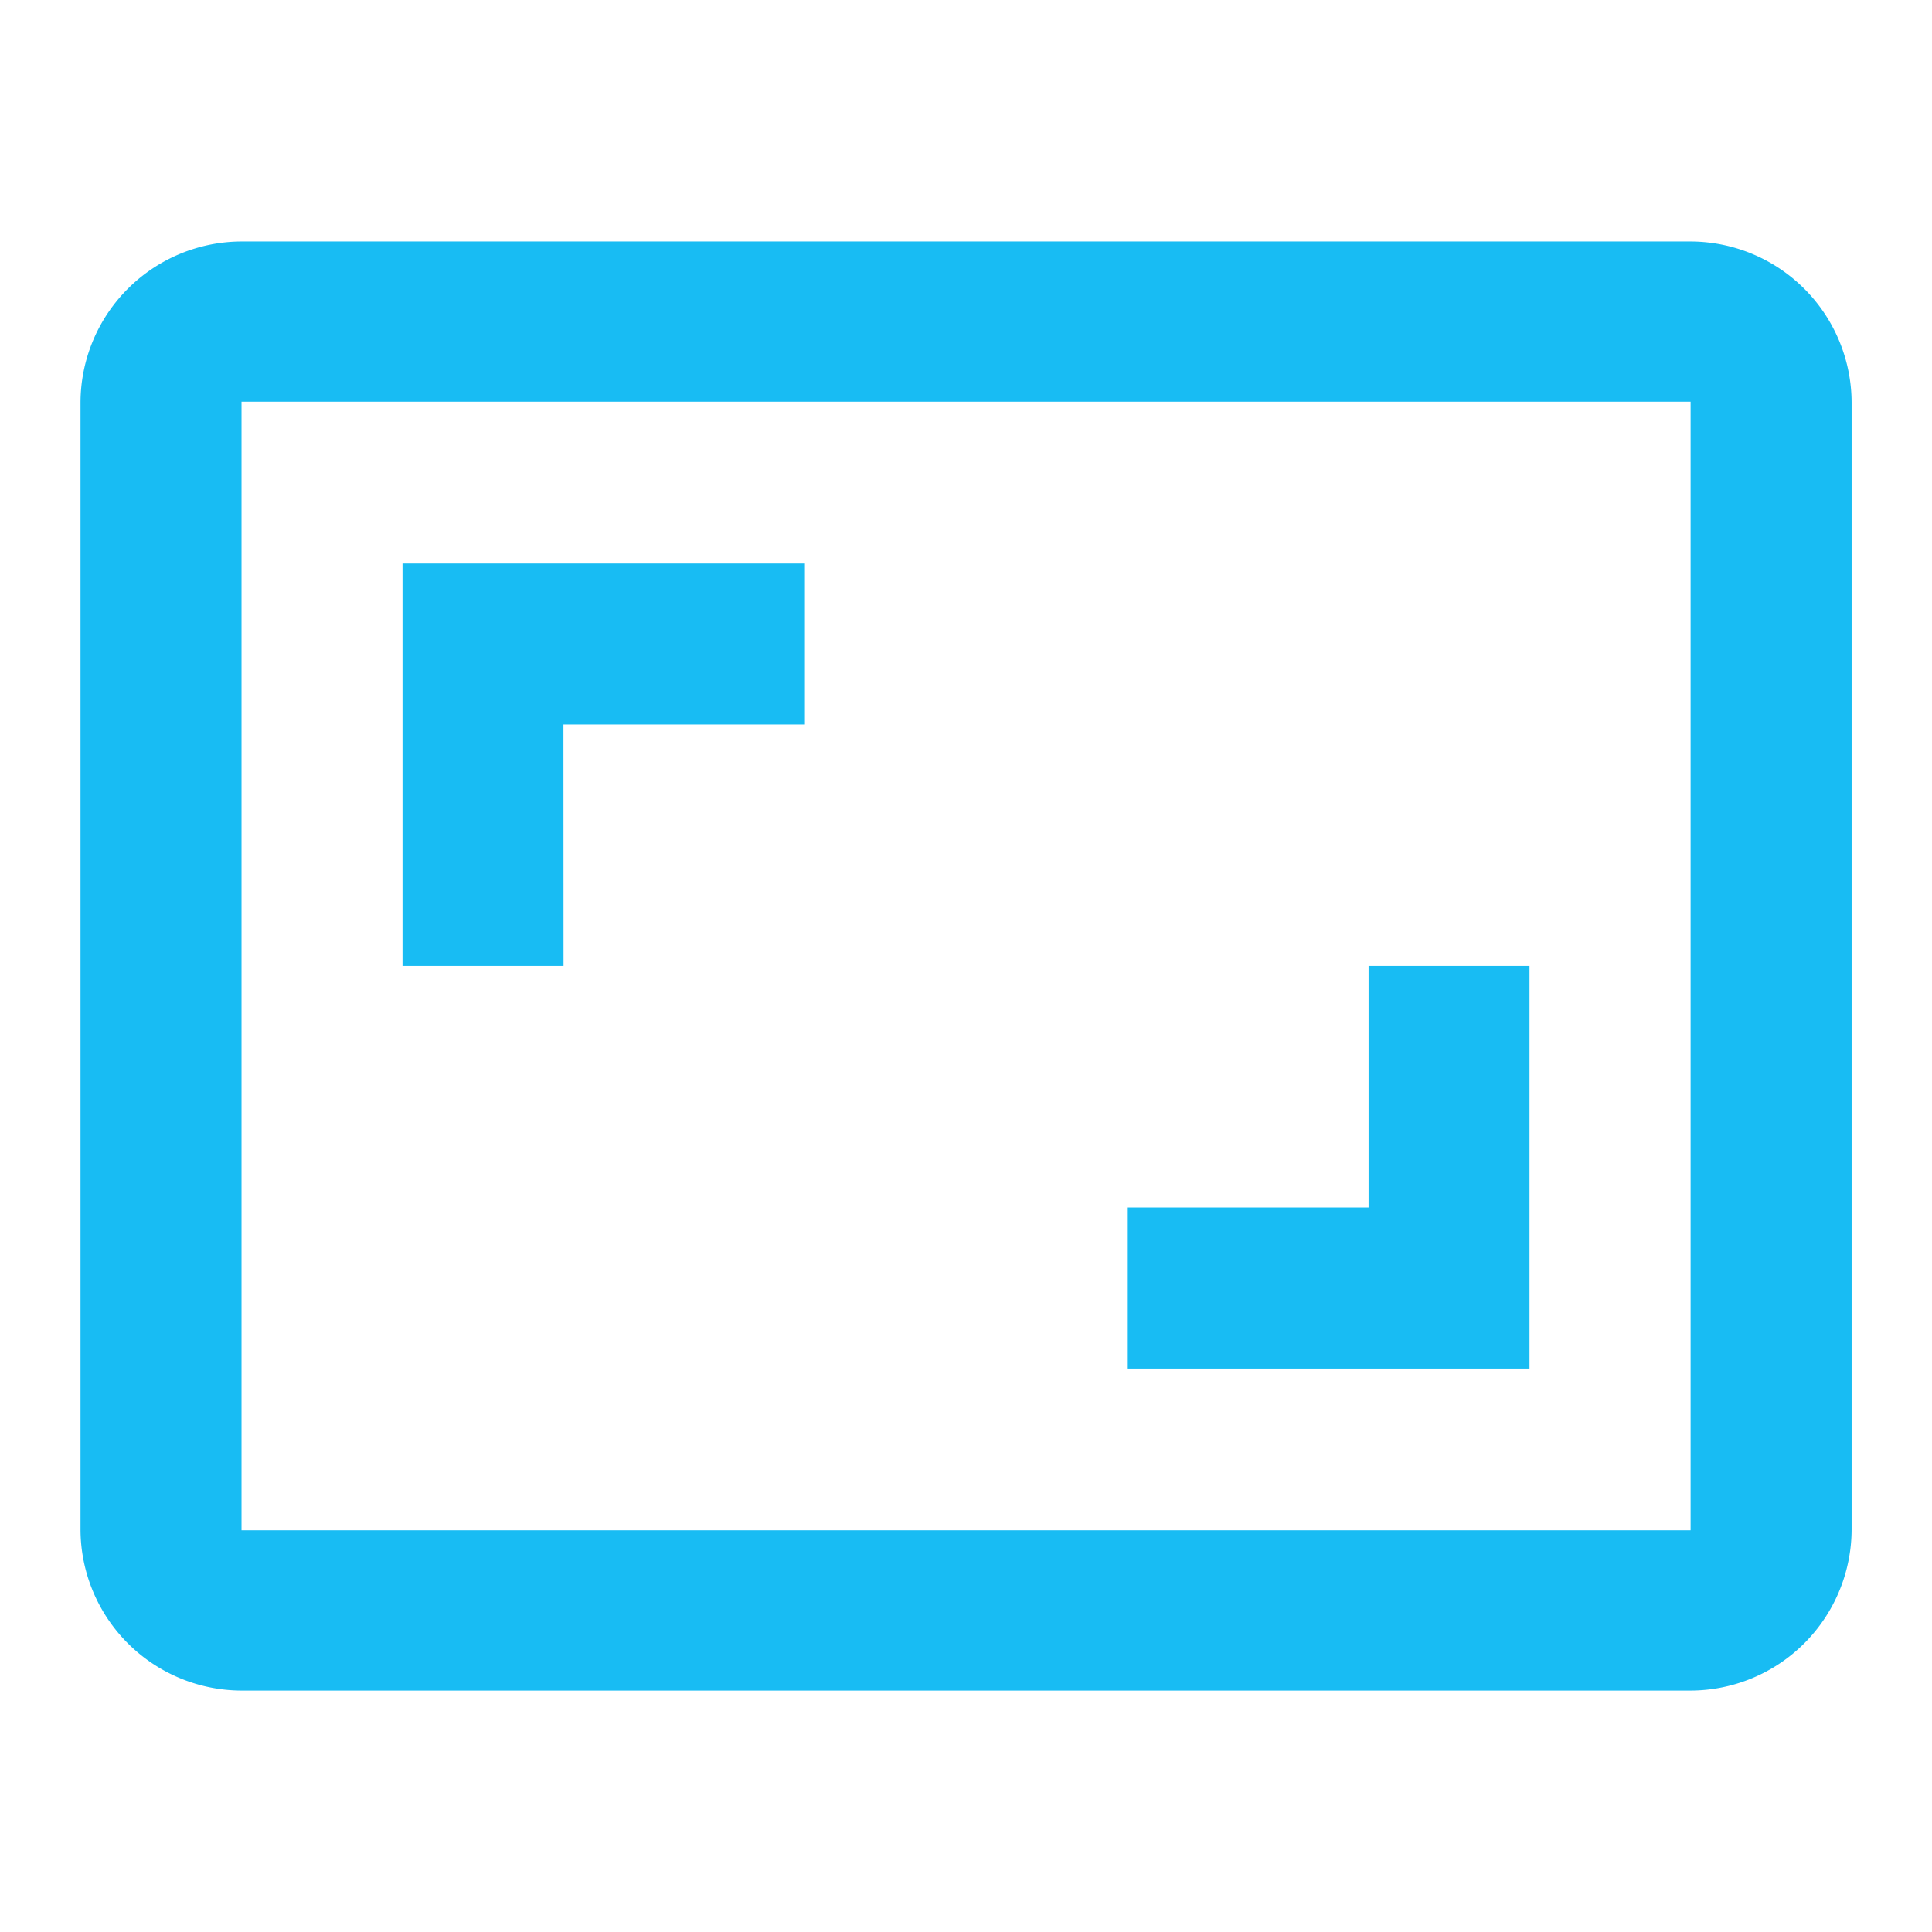
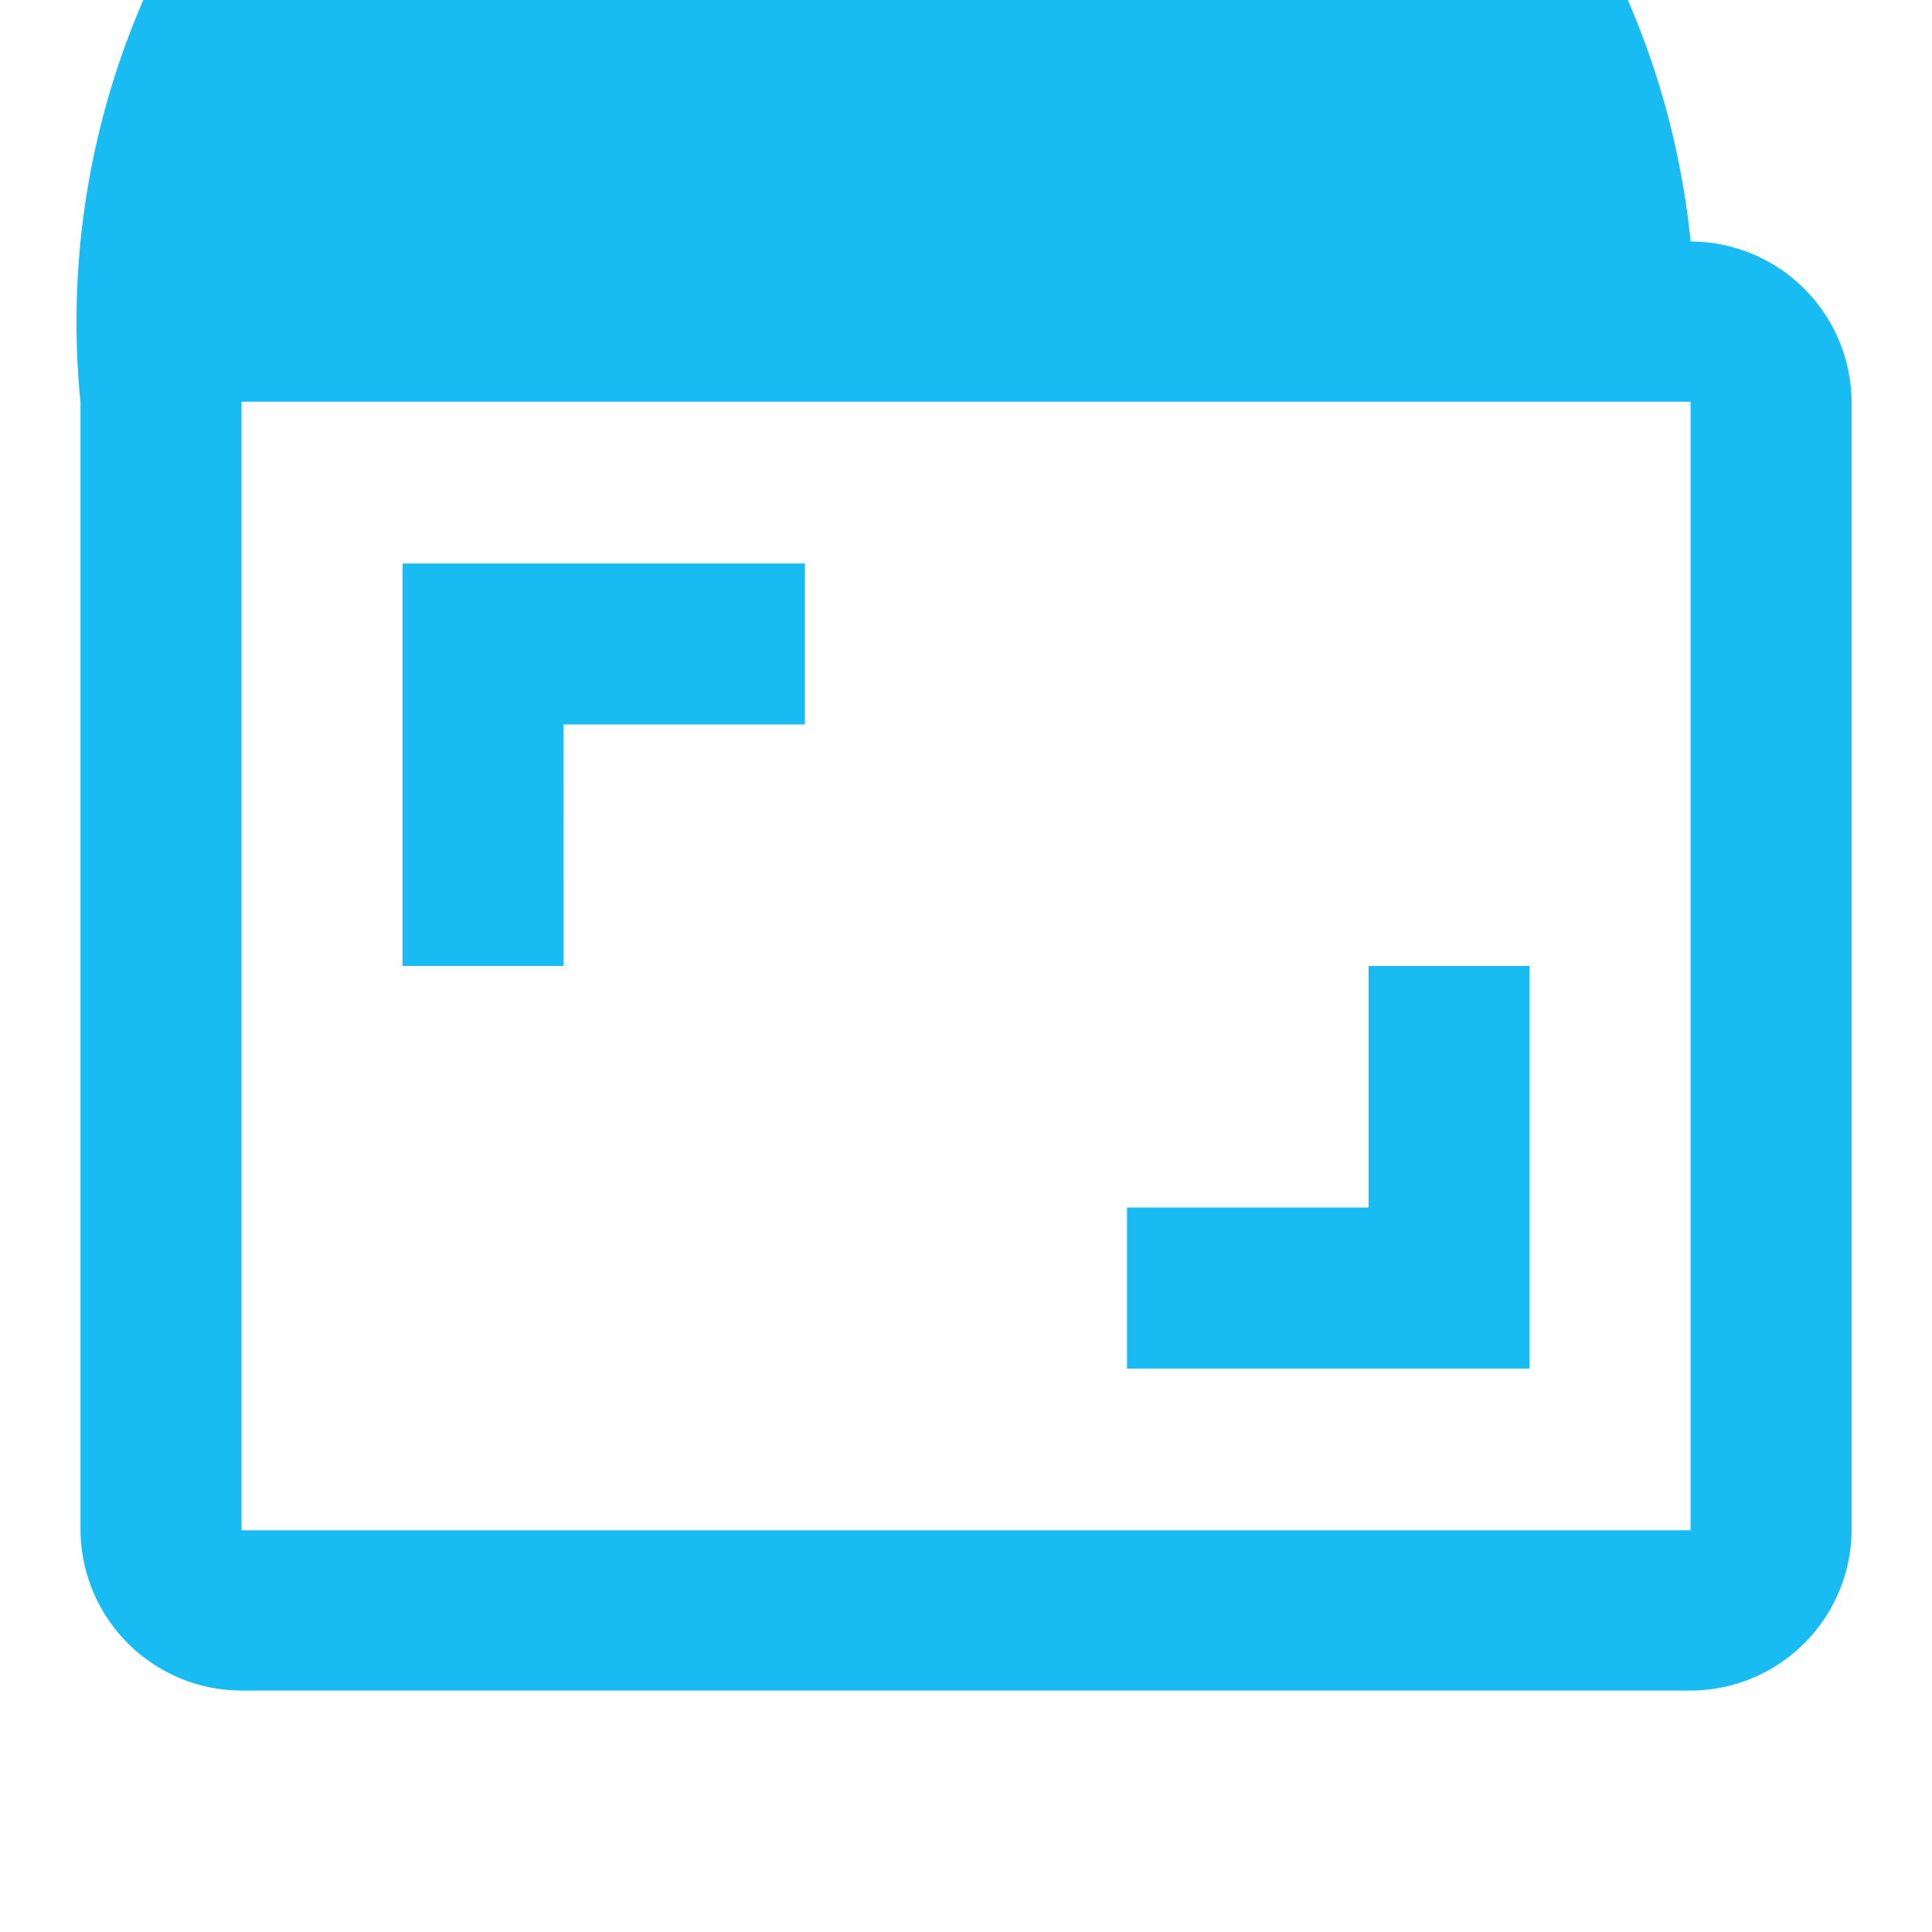
<svg xmlns="http://www.w3.org/2000/svg" id="baseline-aspect_ratio-24px" width="66.596" height="66.596" viewBox="0 0 66.596 66.596">
-   <path id="Path_148" data-name="Path 148" d="M50.947,27.973H45.4V36.3H37.073v5.55H50.947Zm-33.3-8.324h8.324V14.1H12.1V27.973h5.55ZM56.5,3H6.55A5.566,5.566,0,0,0,1,8.55V47.4a5.566,5.566,0,0,0,5.55,5.55H56.5a5.566,5.566,0,0,0,5.55-5.55V8.55A5.566,5.566,0,0,0,56.5,3Zm0,44.425H6.55V8.522H56.5Z" transform="translate(1.775 5.324)" fill="#18bcf3" />
-   <path id="Path_149" data-name="Path 149" d="M0,0H66.6V66.6H0Z" fill="none" />
+   <path id="Path_148" data-name="Path 148" d="M50.947,27.973H45.4V36.3H37.073v5.55H50.947Zm-33.3-8.324h8.324V14.1H12.1V27.973h5.55ZM56.5,3A5.566,5.566,0,0,0,1,8.55V47.4a5.566,5.566,0,0,0,5.55,5.55H56.5a5.566,5.566,0,0,0,5.55-5.55V8.55A5.566,5.566,0,0,0,56.5,3Zm0,44.425H6.55V8.522H56.5Z" transform="translate(1.775 5.324)" fill="#18bcf3" />
</svg>